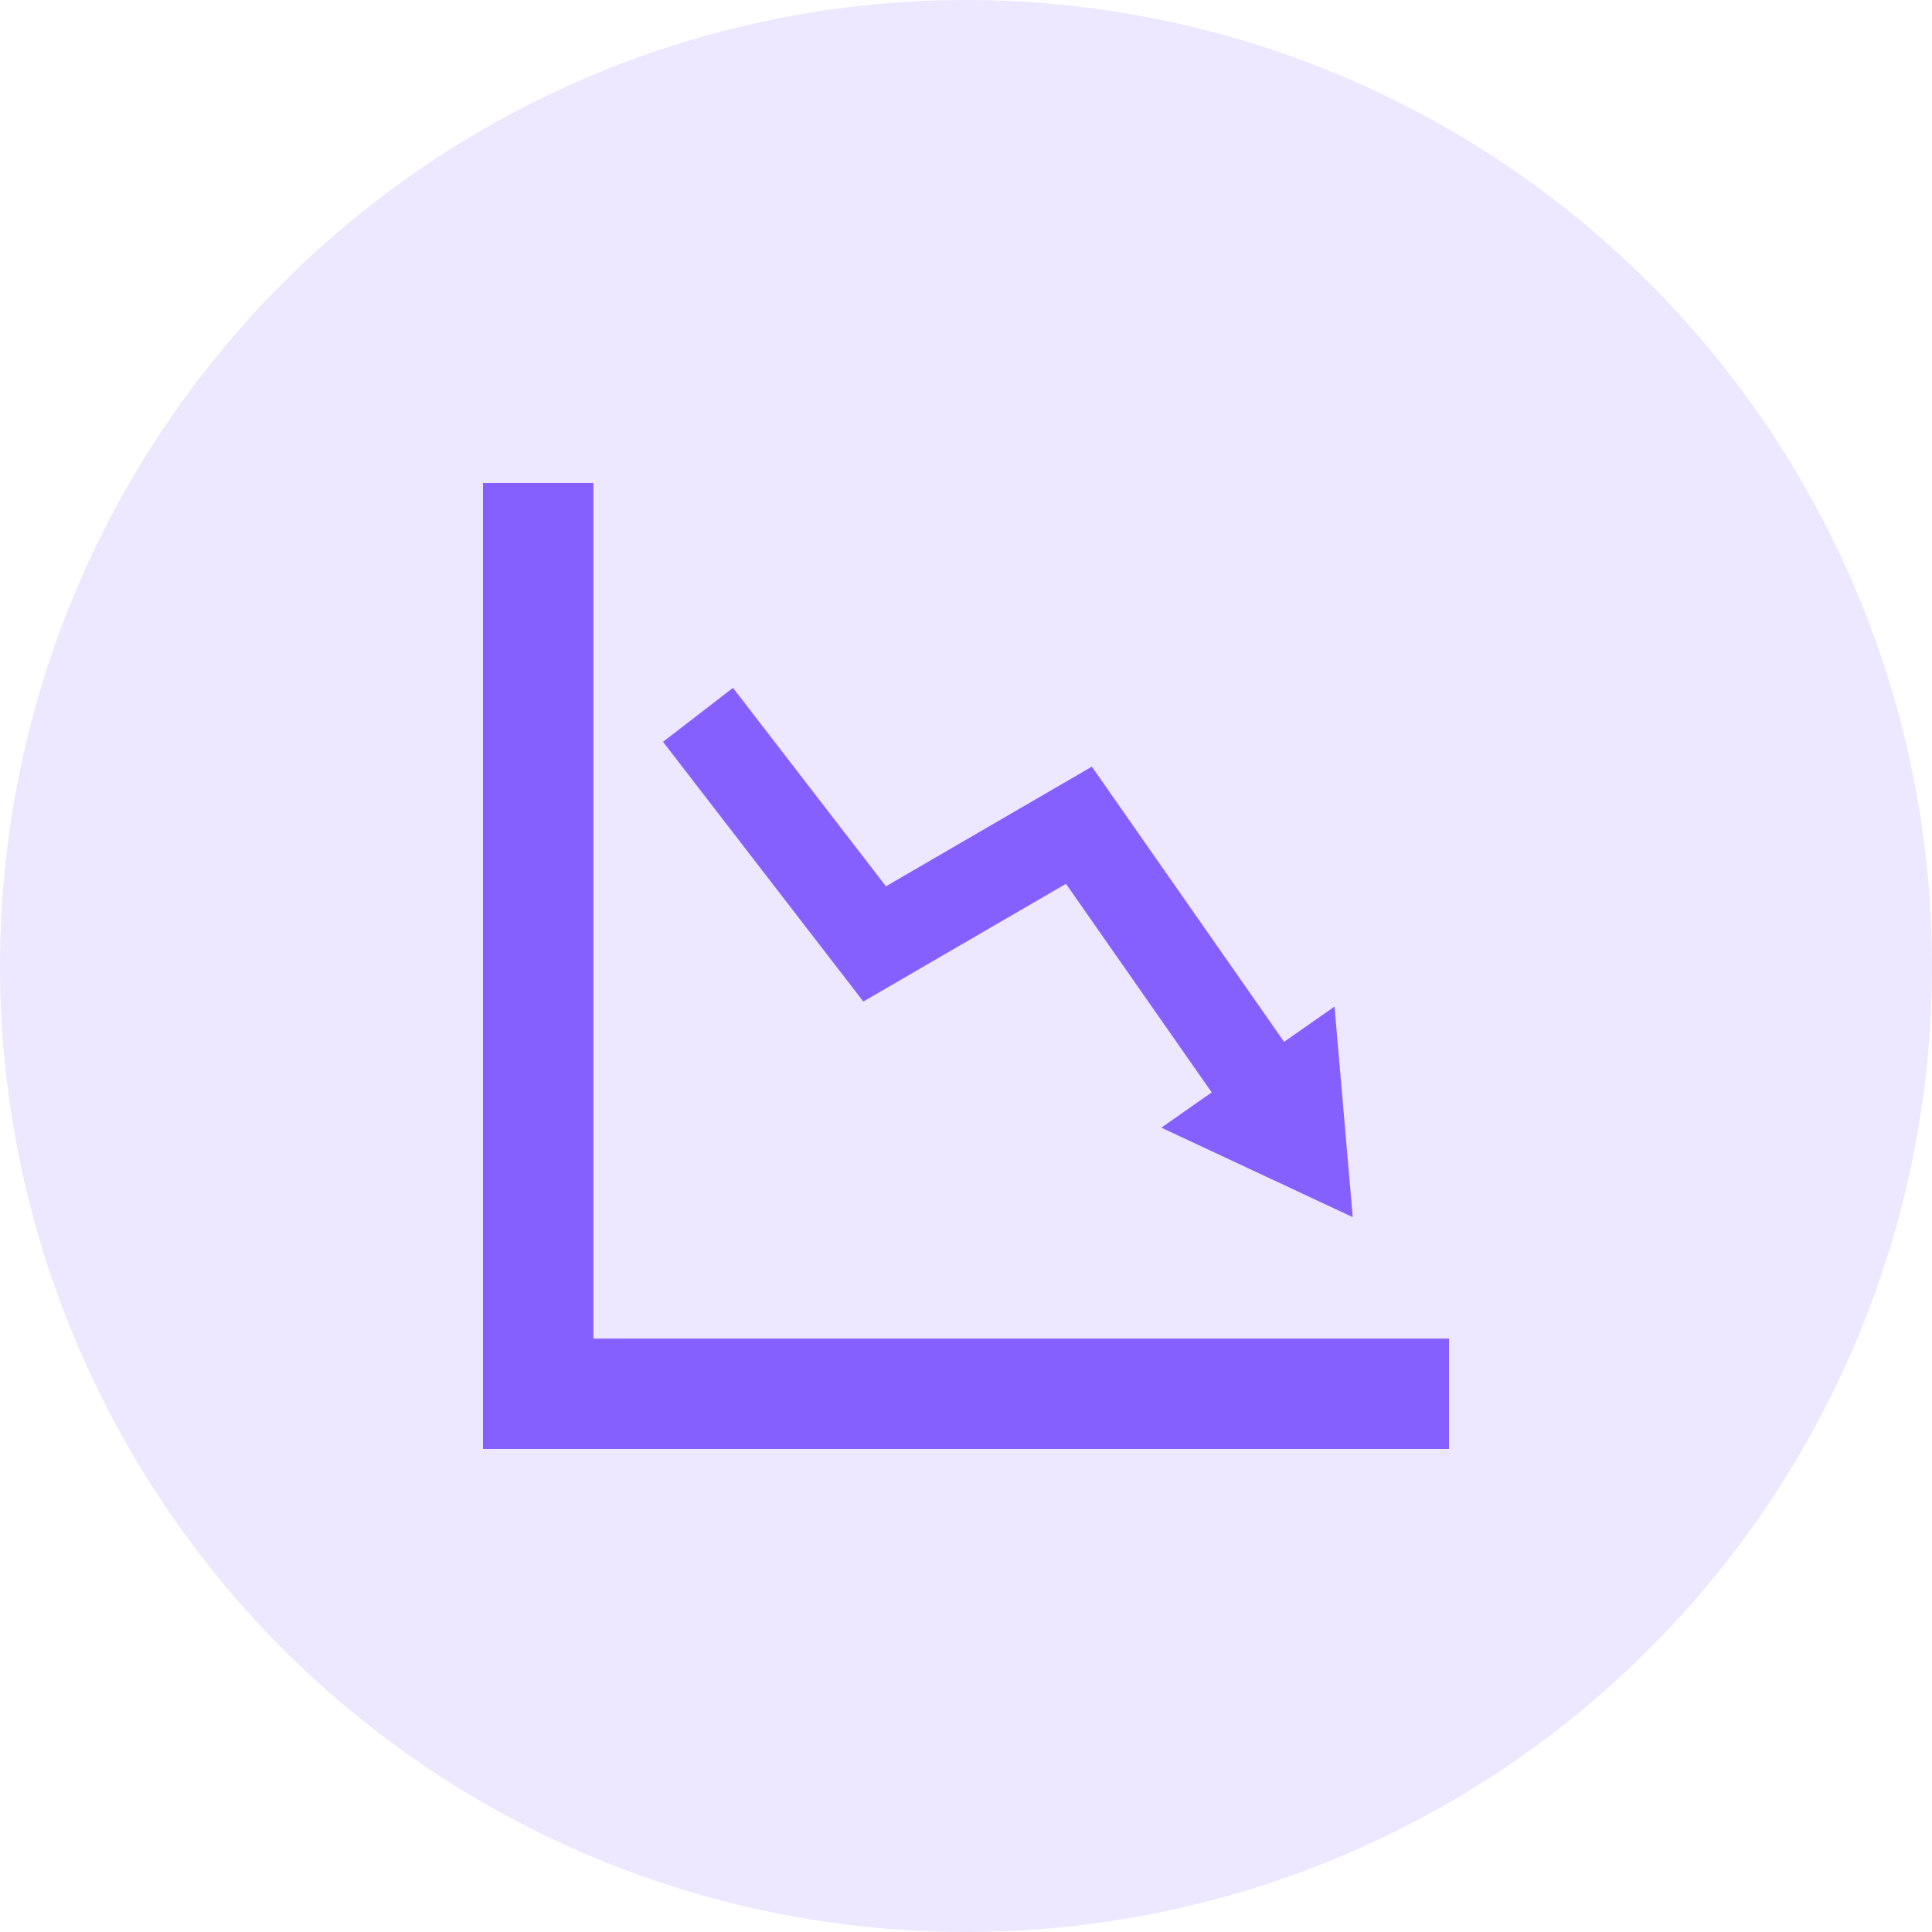
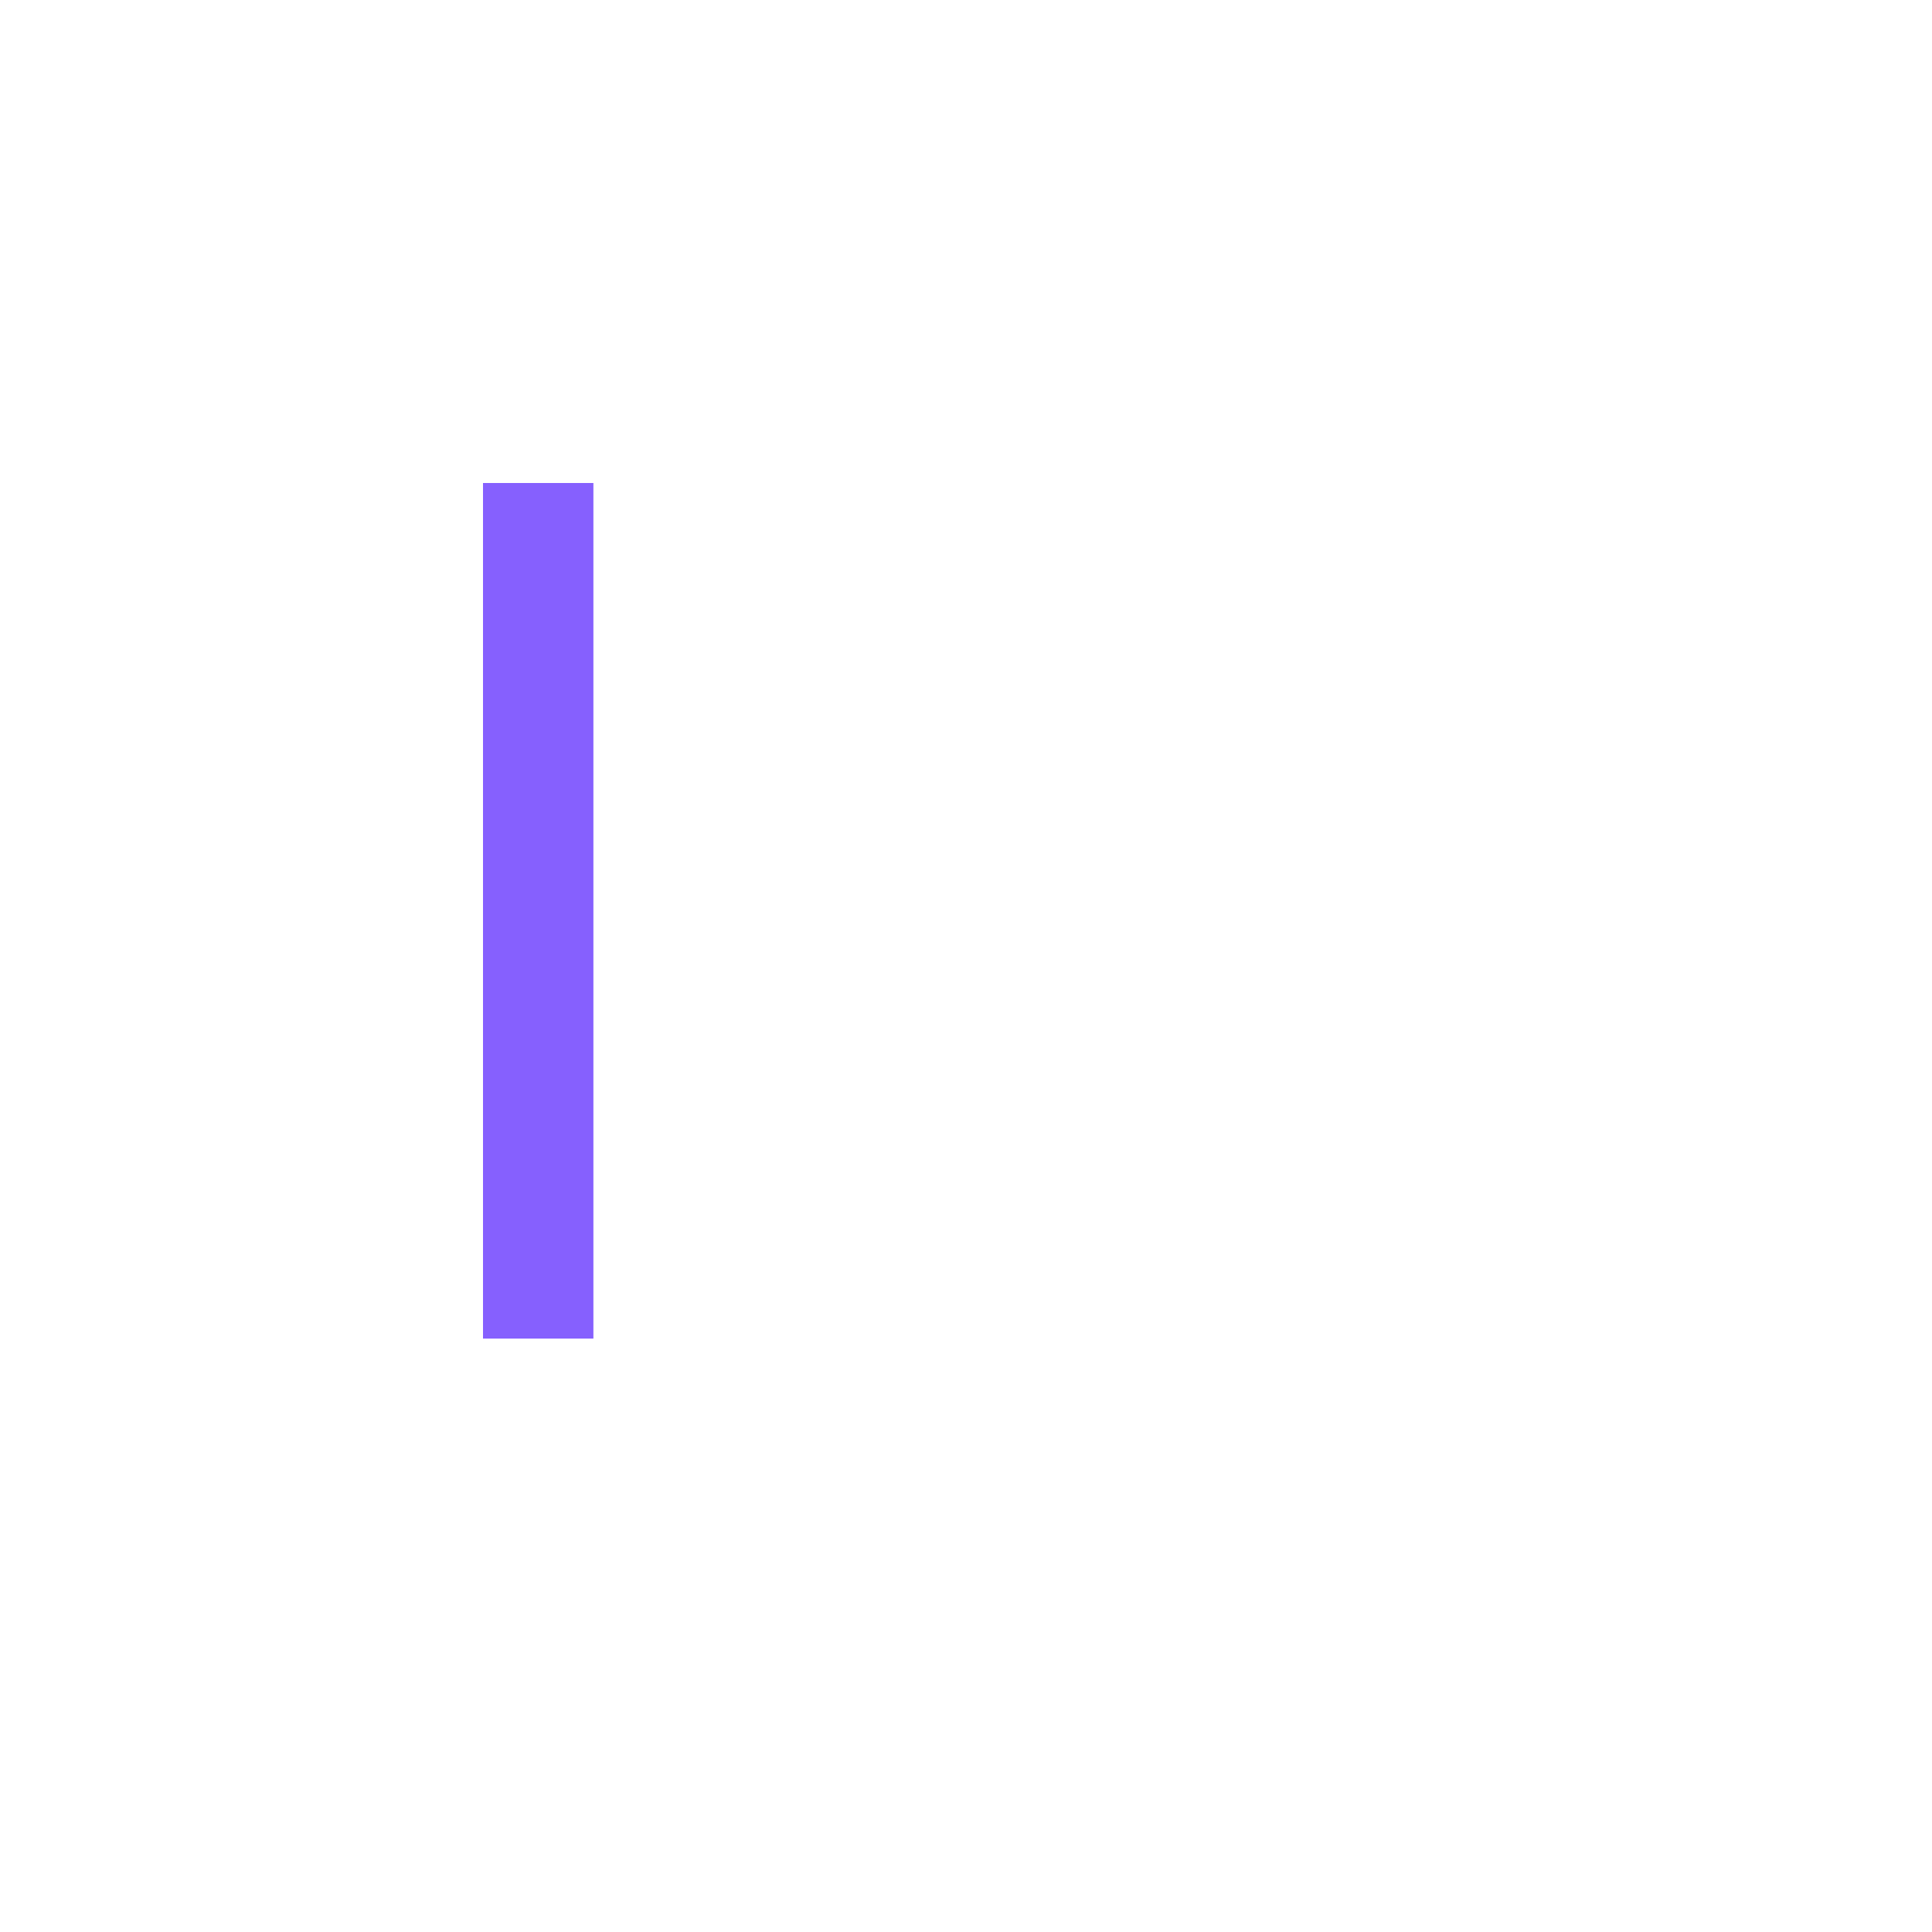
<svg xmlns="http://www.w3.org/2000/svg" width="28" height="28" viewBox="0 0 28 28" fill="none">
-   <circle cx="14" cy="14" r="14" fill="#8660FE" fill-opacity="0.15" />
-   <path d="M8.6 19.4V7H7V21H21V19.4H8.6Z" fill="#8660FE" />
-   <path d="M15.449 12.809L17.561 15.832L16.831 16.343L19.605 17.64L19.341 14.588L18.61 15.099L15.824 11.111L12.84 12.845L10.623 9.969L9.609 10.751L12.512 14.515L15.449 12.809Z" fill="#8660FE" />
+   <path d="M8.6 19.4V7H7V21V19.4H8.6Z" fill="#8660FE" />
</svg>